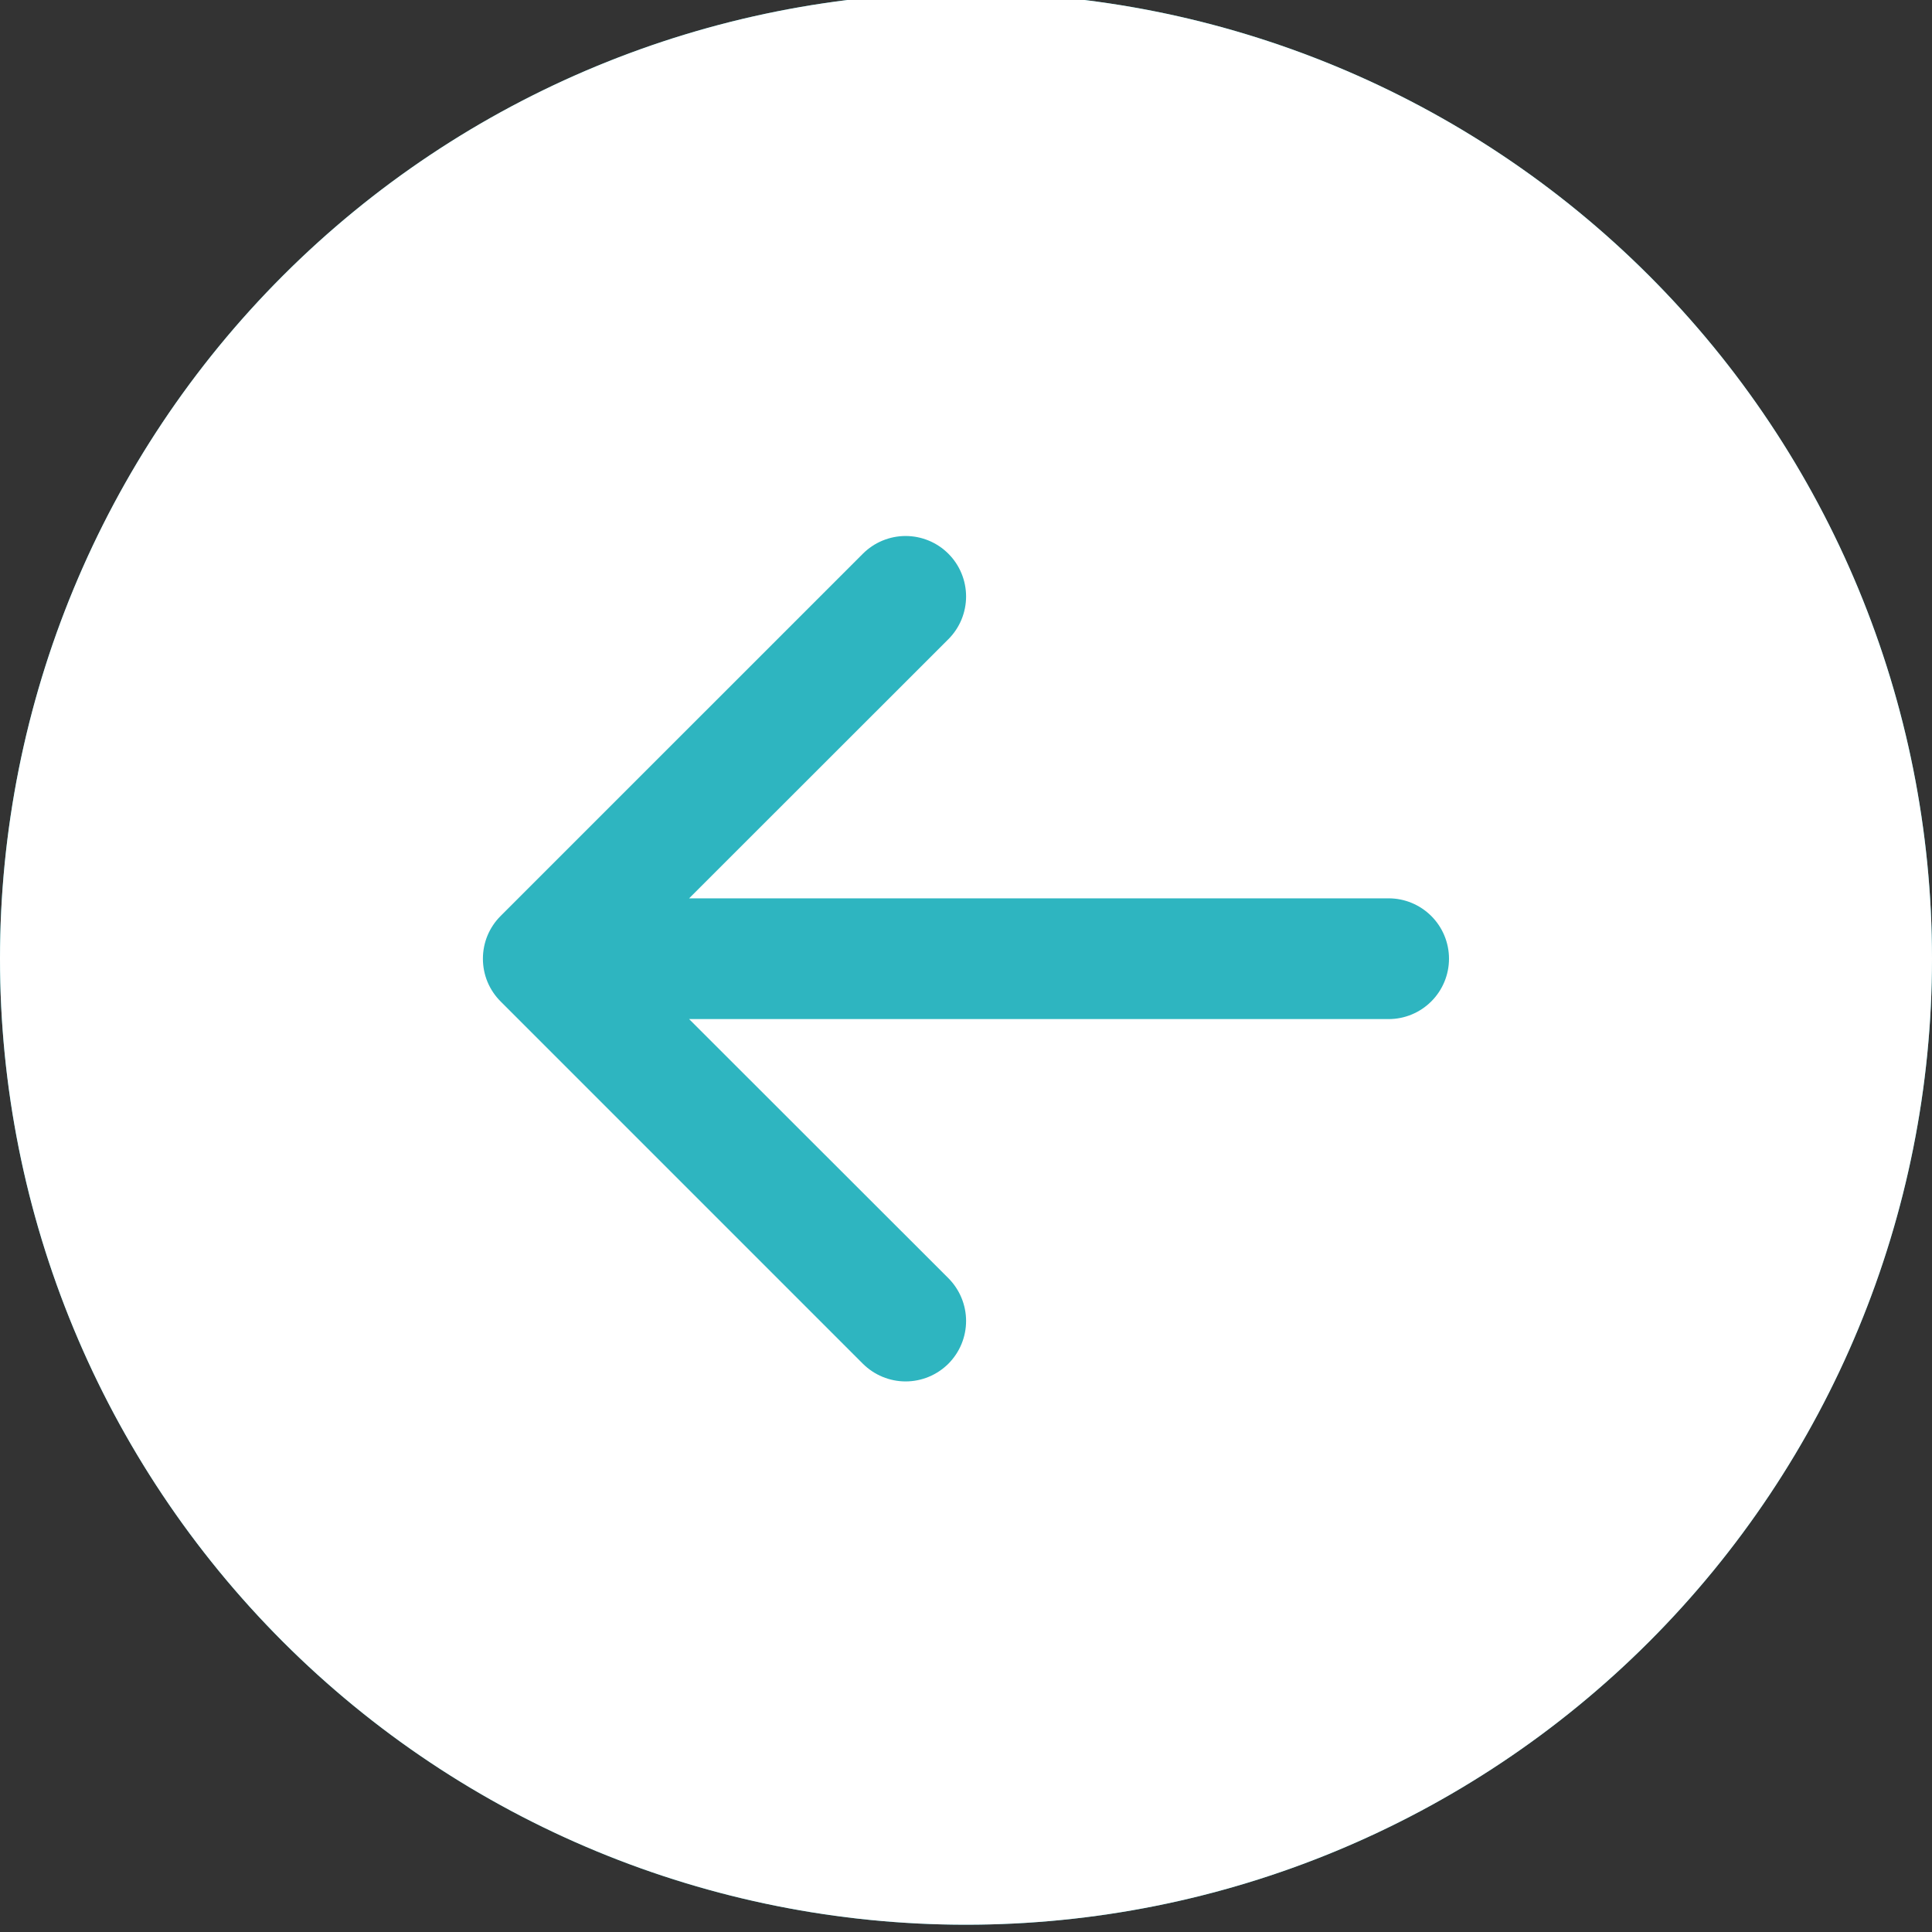
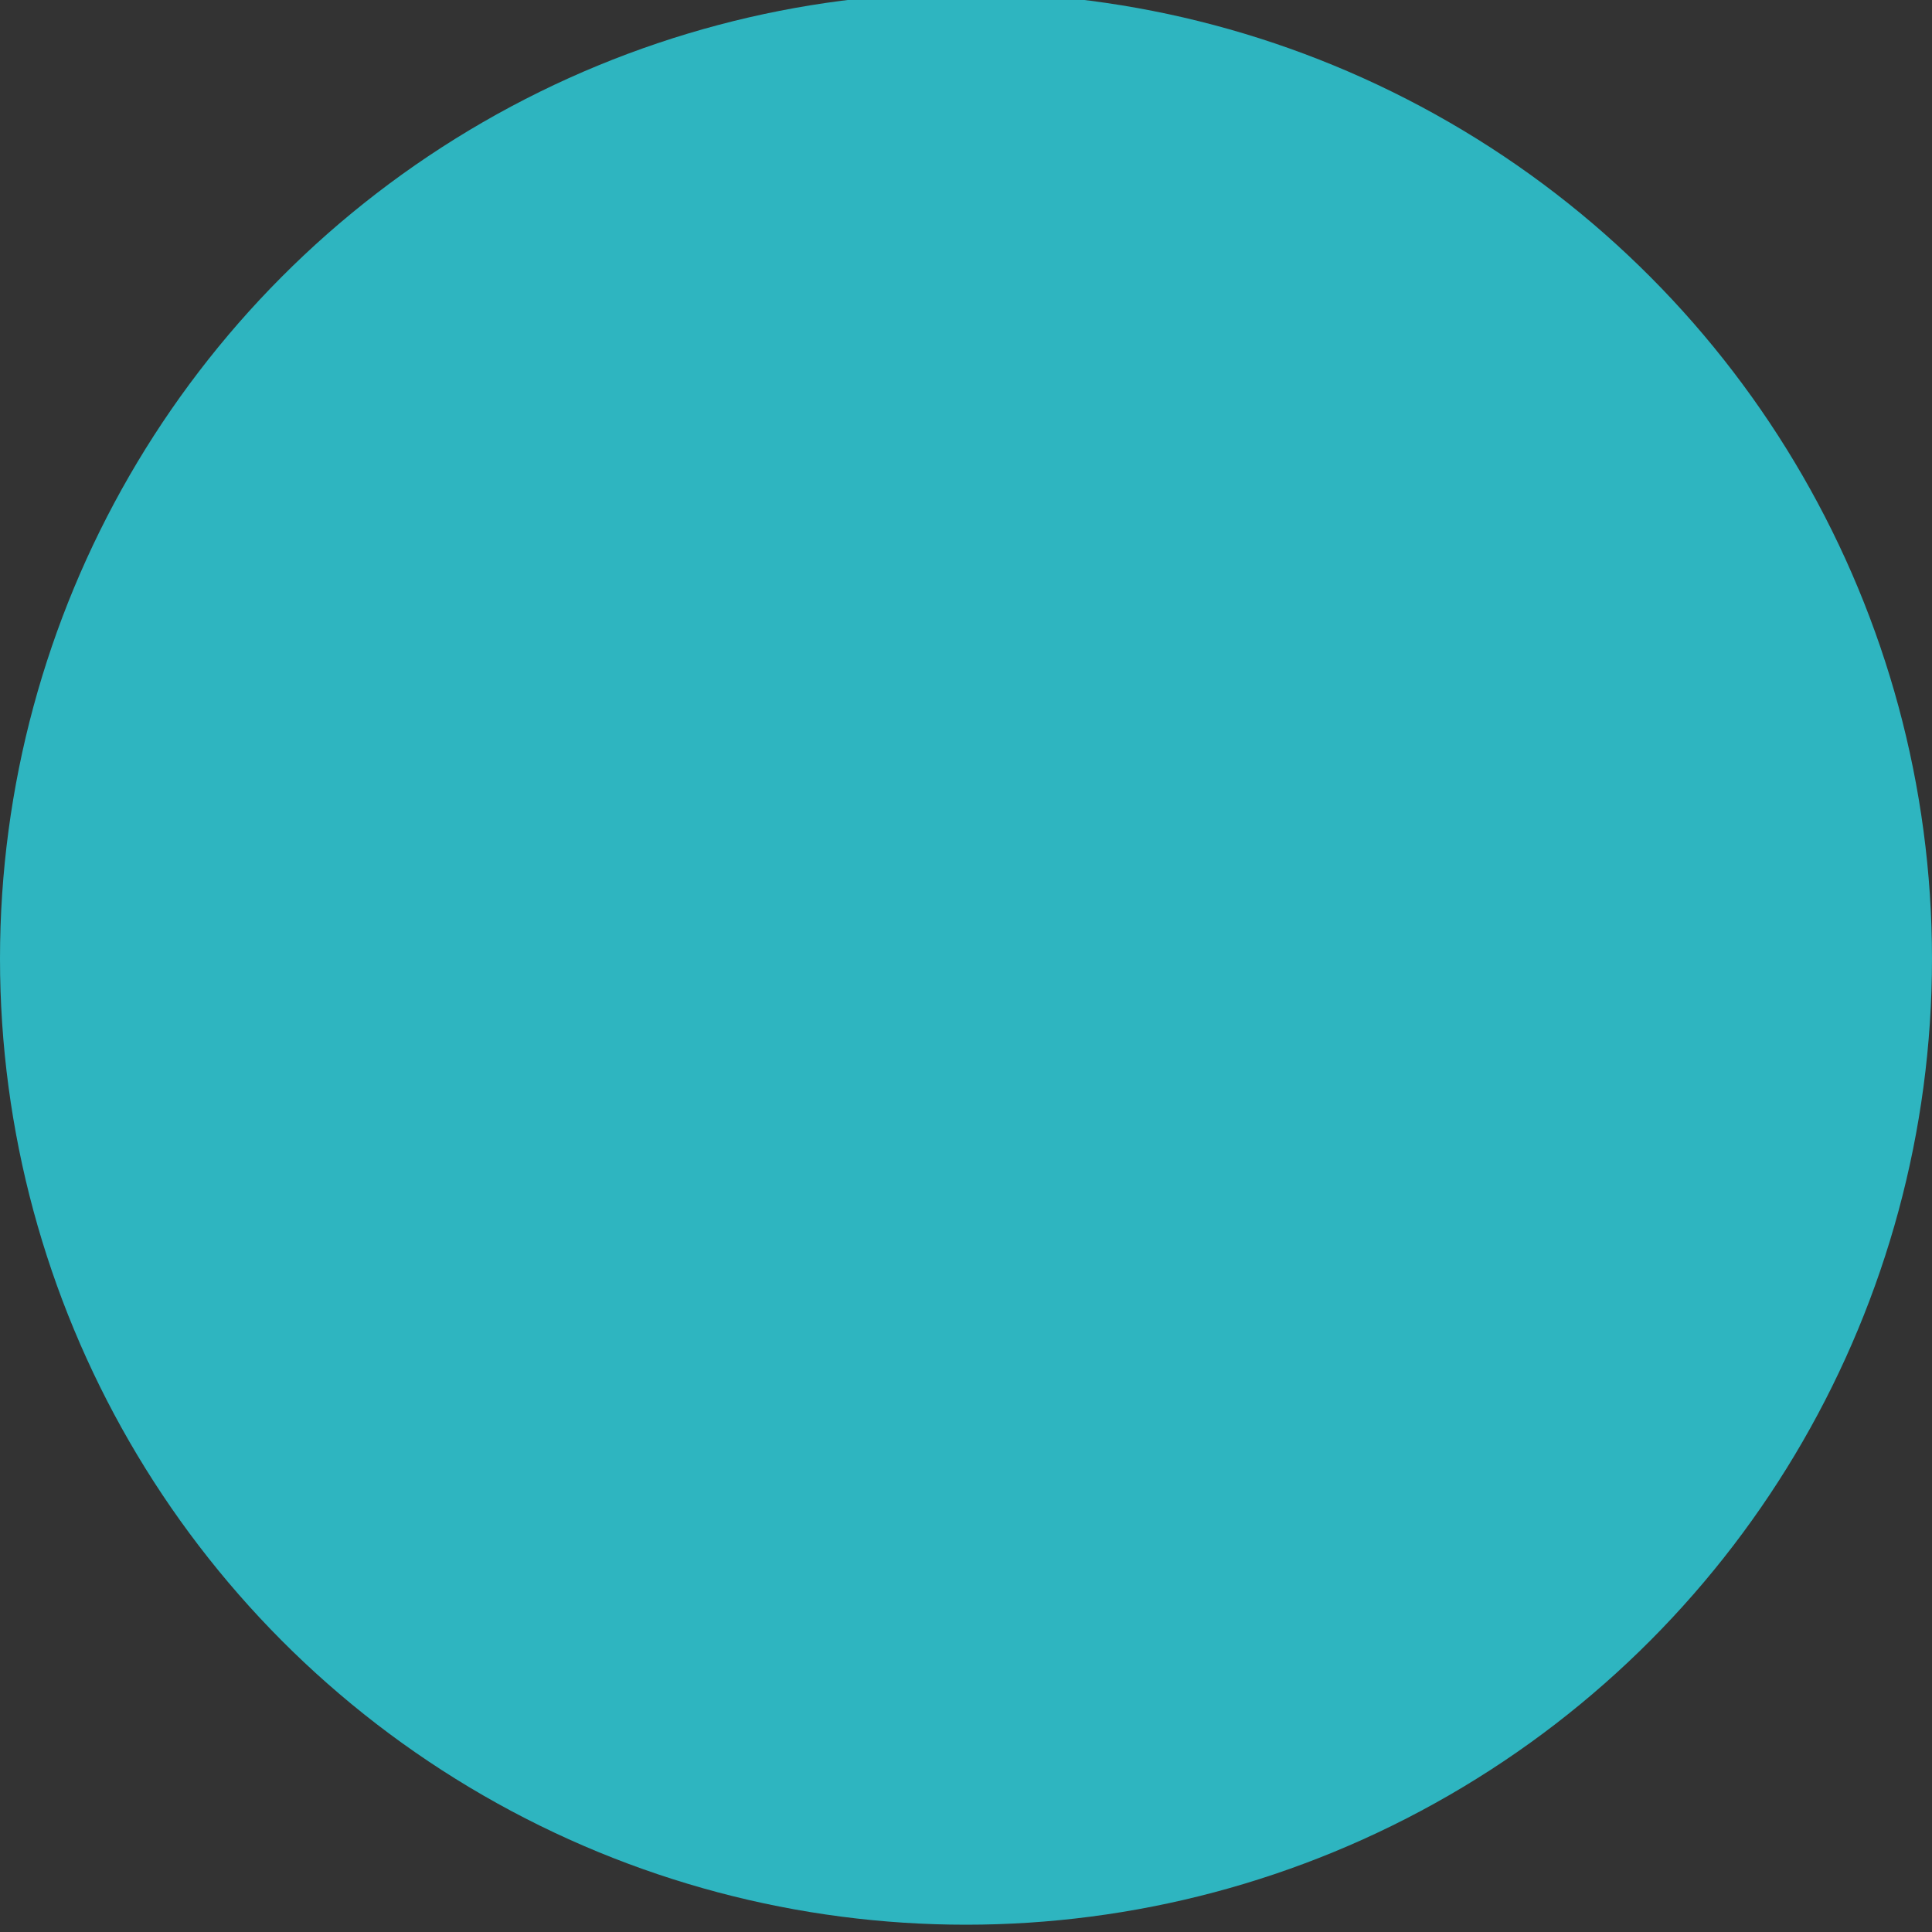
<svg xmlns="http://www.w3.org/2000/svg" width="44" height="44" viewBox="0 0 44 44" fill="none">
  <rect x="0" y="0" width="44" height="44" fill="#333333" stroke="none" />
  <g clip-path="url(#clip0_311_14720)">
    <circle cx="22" cy="21.834" r="22" fill="#2EB5C0" />
-     <path d="M22 -0.166C16.165 -0.166 10.569 2.152 6.444 6.278C2.318 10.403 0 15.999 0 21.834C0 27.669 2.318 33.264 6.444 37.39C10.569 41.516 16.165 43.834 22 43.834C27.835 43.834 33.431 41.516 37.556 37.39C41.682 33.264 44 27.669 44 21.834C44 15.999 41.682 10.403 37.556 6.278C33.431 2.152 27.835 -0.166 22 -0.166V-0.166ZM31.625 20.459C31.99 20.459 32.339 20.604 32.597 20.862C32.855 21.12 33 21.469 33 21.834C33 22.199 32.855 22.548 32.597 22.806C32.339 23.064 31.99 23.209 31.625 23.209H15.694L21.599 29.11C21.726 29.238 21.828 29.39 21.897 29.557C21.966 29.724 22.002 29.903 22.002 30.084C22.002 30.265 21.966 30.444 21.897 30.611C21.828 30.778 21.726 30.93 21.599 31.058C21.471 31.185 21.319 31.287 21.152 31.356C20.985 31.425 20.806 31.461 20.625 31.461C20.444 31.461 20.265 31.425 20.098 31.356C19.931 31.287 19.779 31.185 19.651 31.058L11.402 22.808C11.273 22.68 11.172 22.528 11.102 22.361C11.033 22.194 10.998 22.015 10.998 21.834C10.998 21.653 11.033 21.474 11.102 21.307C11.172 21.14 11.273 20.988 11.402 20.86L19.651 12.611C19.779 12.483 19.931 12.381 20.098 12.312C20.265 12.243 20.444 12.207 20.625 12.207C20.806 12.207 20.985 12.243 21.152 12.312C21.319 12.381 21.471 12.483 21.599 12.611C21.726 12.738 21.828 12.89 21.897 13.057C21.966 13.224 22.002 13.403 22.002 13.584C22.002 13.765 21.966 13.944 21.897 14.111C21.828 14.278 21.726 14.43 21.599 14.557L15.694 20.459H31.625Z" fill="white" />
  </g>
  <defs>
    <clipPath id="clip0_311_14720">
      <rect width="44" height="44" fill="white" />
    </clipPath>
  </defs>
</svg>